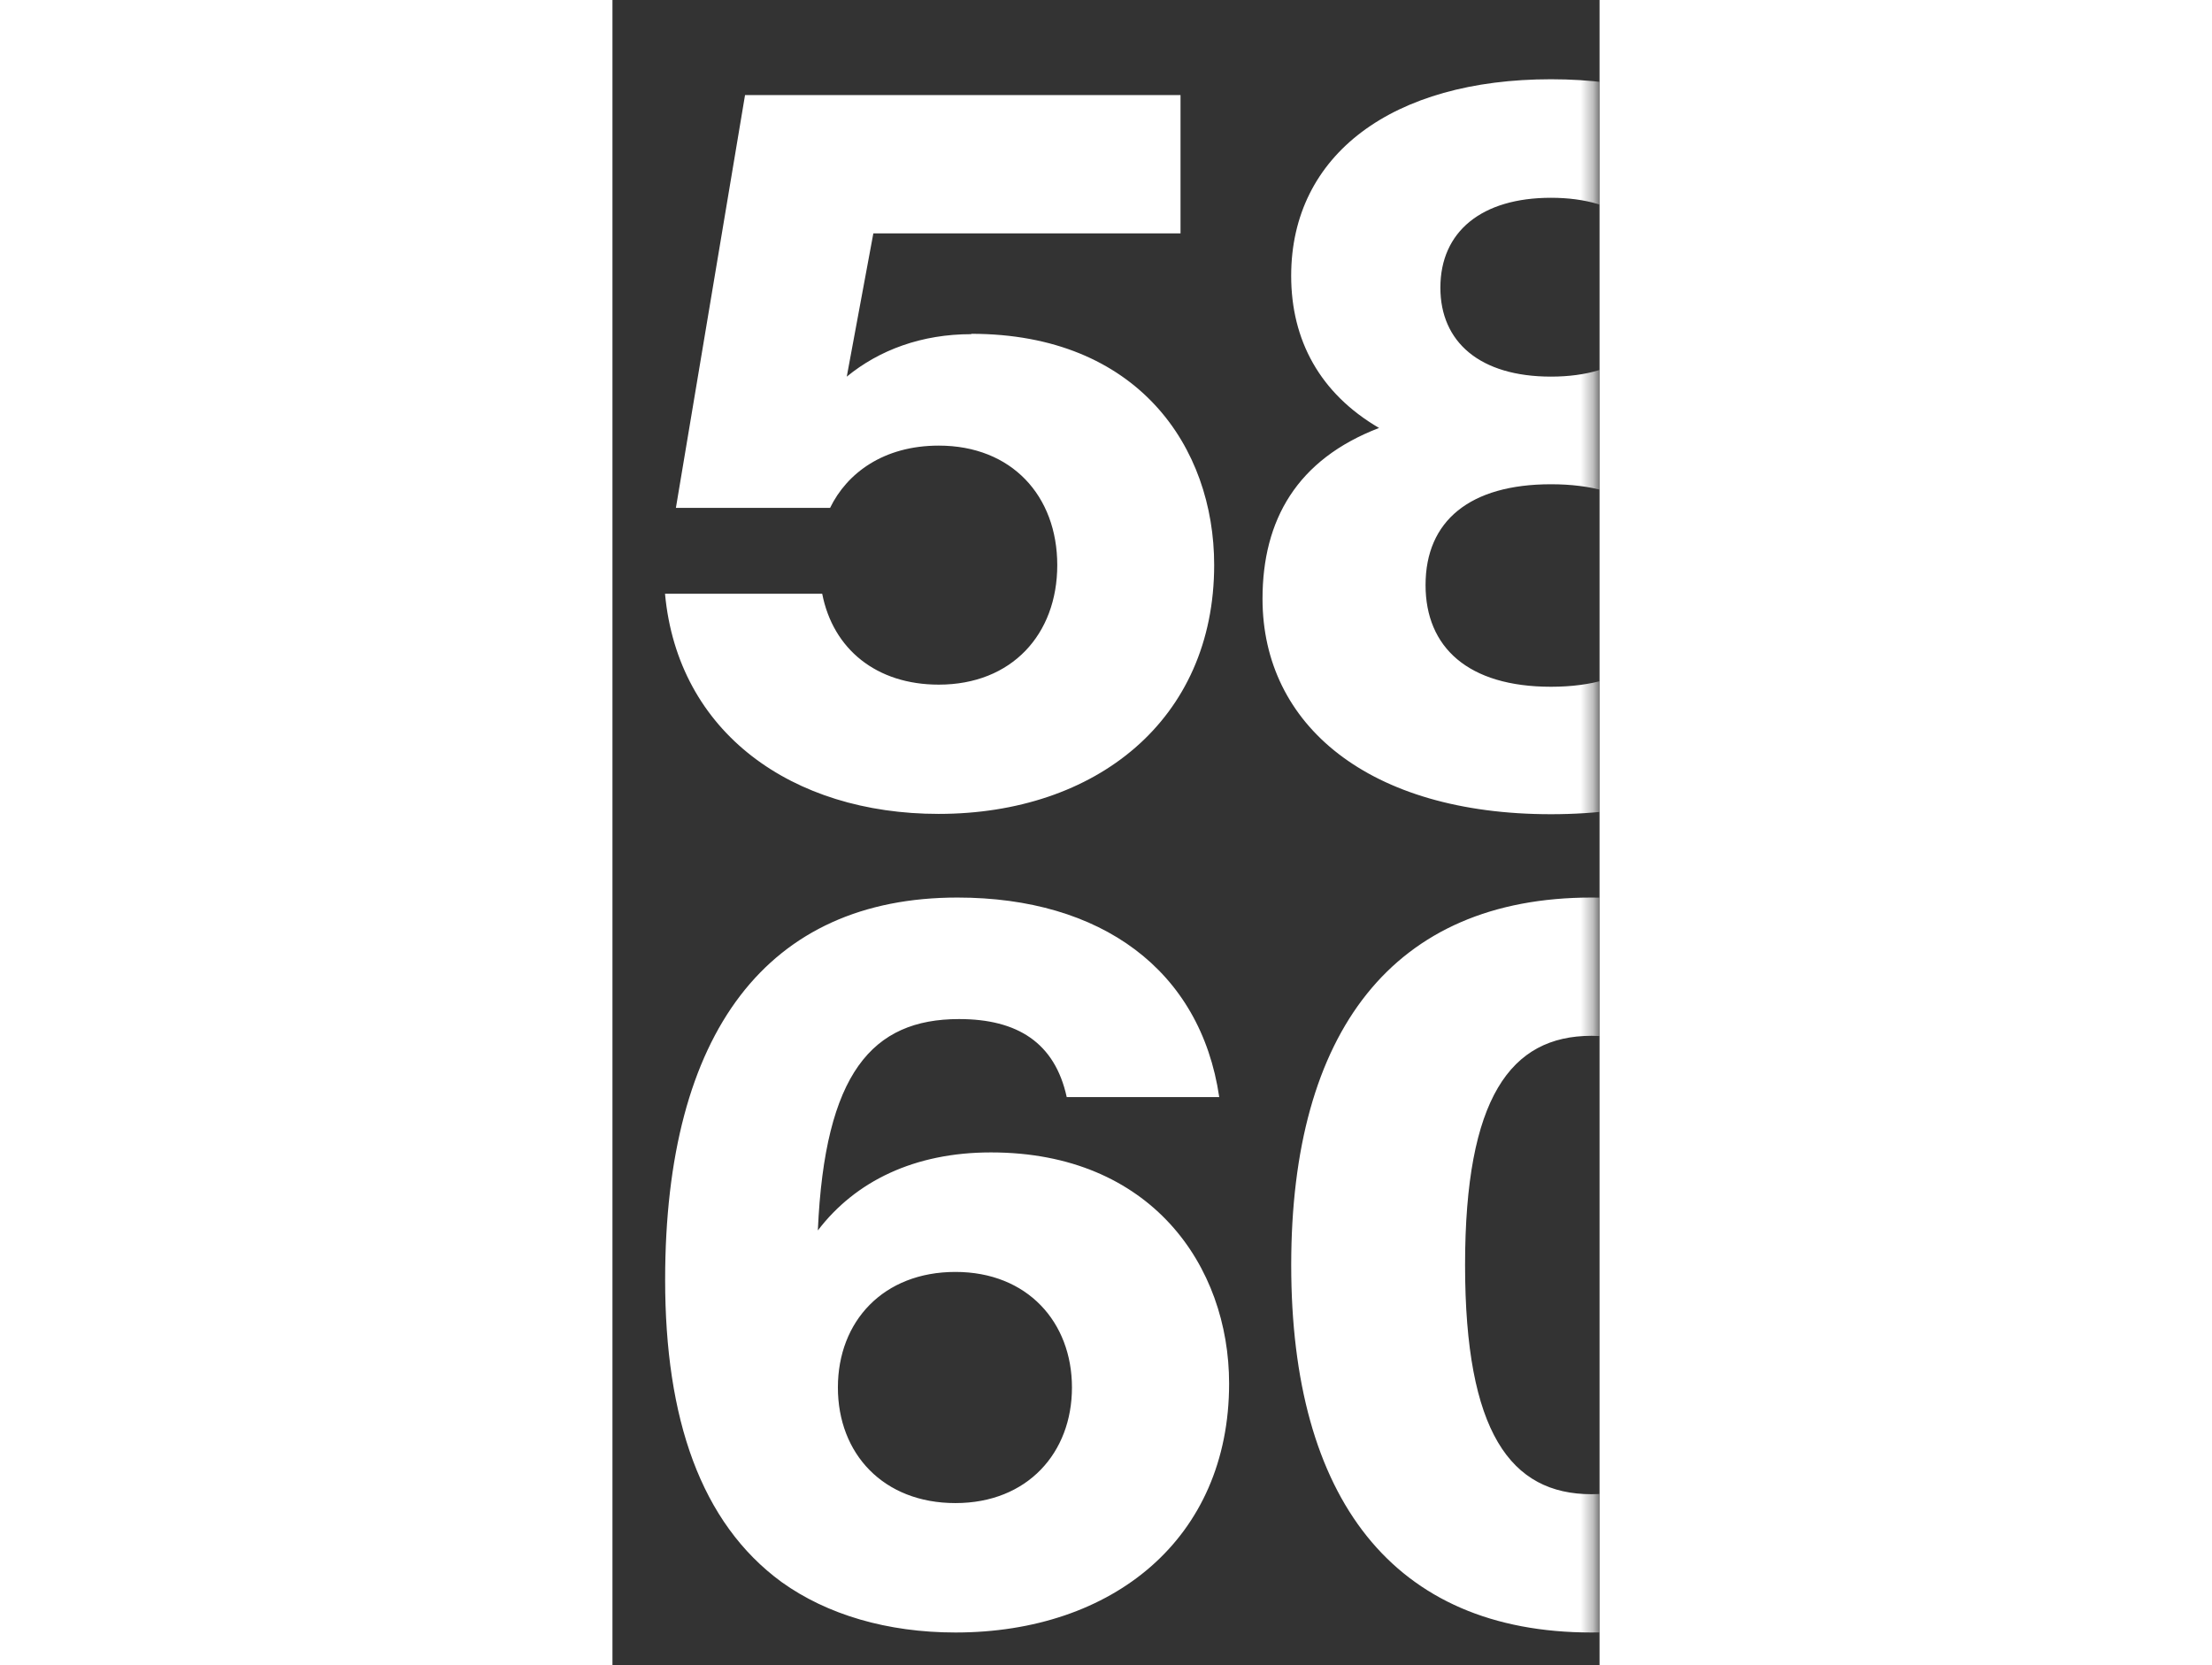
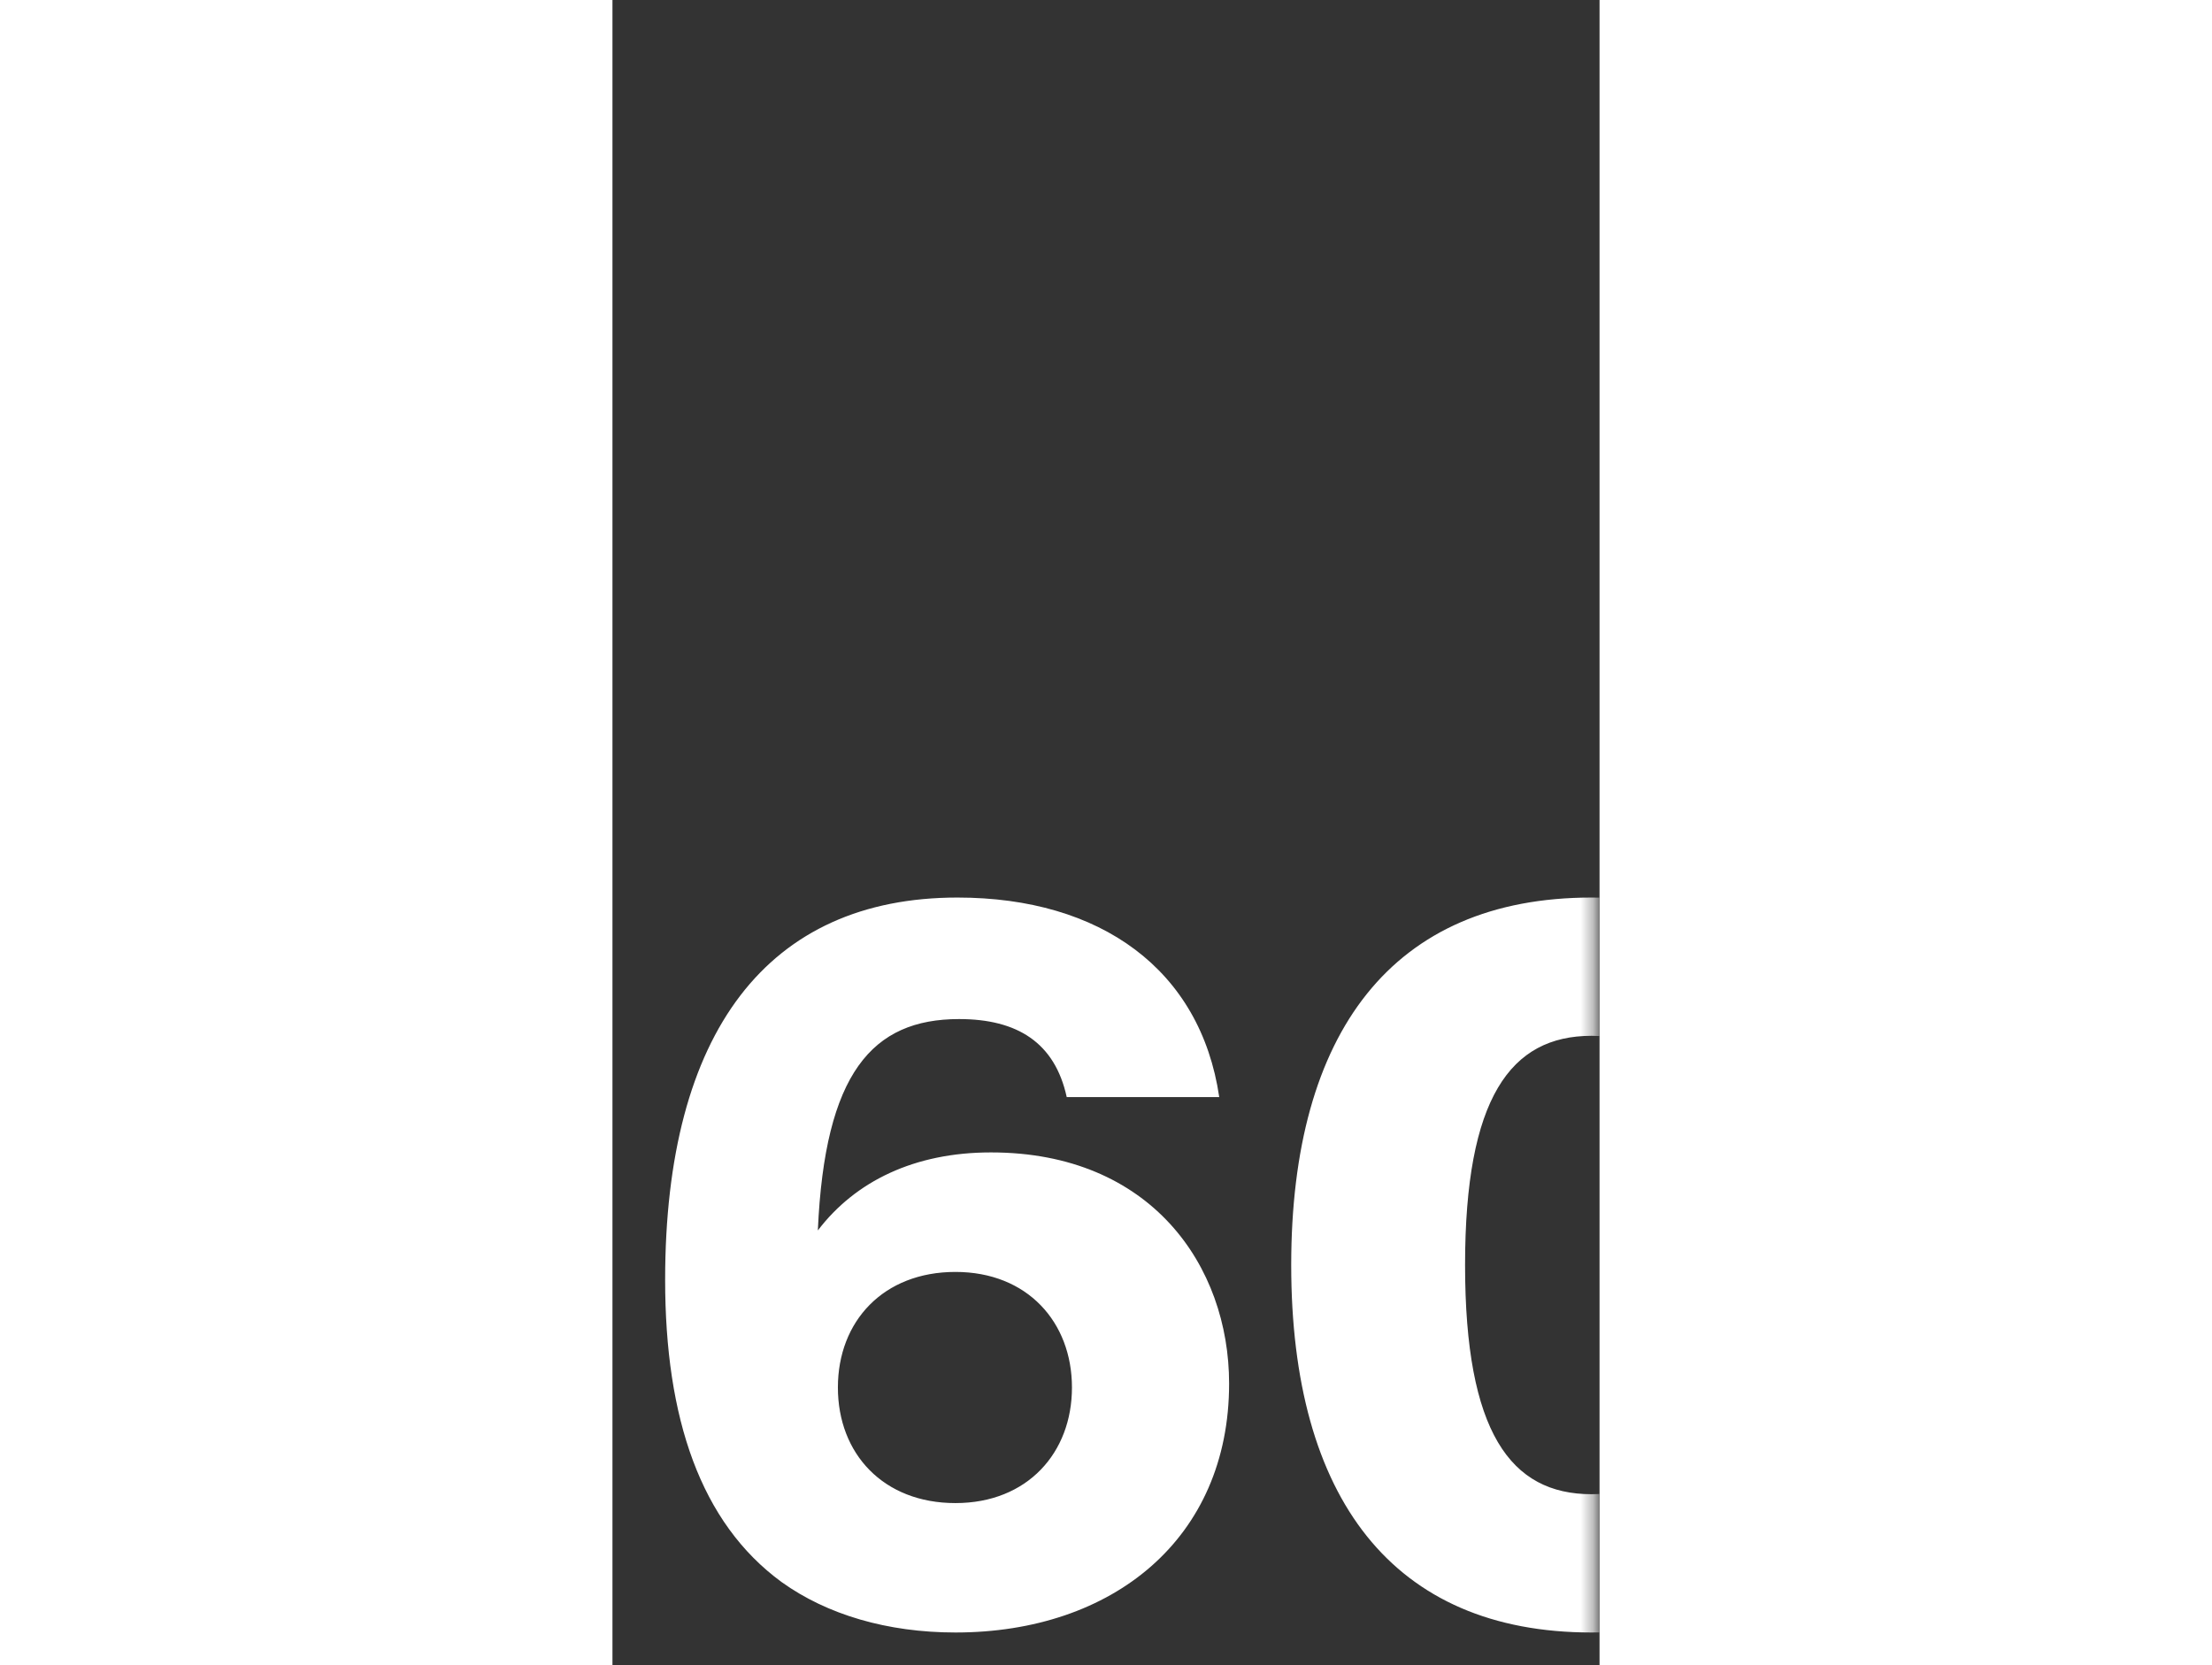
<svg xmlns="http://www.w3.org/2000/svg" width="174" height="131" viewBox="96.354 0 77.646 131" fill="none">
  <rect x="96.354" y="0" width="77.646" height="131" fill="#333333" stroke="none" />
  <g clip-path="url(#clip0_953_2710)">
    <mask id="mask0_953_2710" style="mask-type:luminance" maskUnits="userSpaceOnUse" x="0" y="0" width="174" height="131">
      <path d="M173.674 0H0V131H173.674V0Z" fill="white" />
    </mask>
    <g mask="url(#mask0_953_2710)">
-       <path d="M170.181 54.028C163.654 54.028 160.314 50.919 160.314 46.024C160.314 40.973 163.811 38.097 170.181 38.097C176.55 38.097 180.047 40.973 180.047 46.024C180.047 50.919 176.708 54.028 170.181 54.028ZM170.181 15.56C175.619 15.56 178.881 18.201 178.881 22.633C178.881 26.907 175.774 29.629 170.181 29.629C164.587 29.629 161.48 26.907 161.48 22.633C161.48 18.204 164.742 15.56 170.181 15.56ZM183.699 33.668C188.361 30.95 190.612 26.753 190.612 21.699C190.612 12.139 182.61 6.235 170.178 6.235C157.745 6.235 149.743 12.143 149.743 21.699C149.743 26.75 151.997 30.947 156.657 33.668C150.207 36.142 147.489 40.896 147.489 47.112C147.489 57.059 155.88 64.055 170.175 64.055C184.469 64.055 192.86 57.062 192.86 47.112C192.86 40.896 190.139 36.155 183.692 33.668M124.575 26.289C120.691 26.289 117.349 27.526 114.785 29.632L116.876 18.359H141.039V7.479H106.783L101.345 39.953H113.474C114.795 37.234 117.67 35.057 122.021 35.057C127.769 35.057 131.343 39.022 131.343 44.459C131.343 49.896 127.769 53.861 122.021 53.861C117.126 53.861 113.706 51.077 112.853 46.71H100.488C101.499 57.668 110.512 64.03 122.008 64.03C134.376 64.03 143.686 56.647 143.686 44.446C143.686 35.199 137.703 26.261 124.575 26.261" style="fill: rgb(255, 255, 255);" />
      <path d="M173.365 117.55C166.996 117.55 163.422 112.654 163.422 99.519C163.422 86.384 166.996 81.489 173.365 81.489C179.658 81.489 183.232 86.384 183.232 99.519C183.232 112.654 179.735 117.55 173.365 117.55ZM173.365 128.43C188.983 128.43 196.907 117.863 196.907 99.522C196.907 81.182 188.983 70.611 173.365 70.611C157.748 70.611 149.746 81.179 149.746 99.522C149.746 117.866 157.748 128.43 173.365 128.43ZM123.332 118.249C117.661 118.249 114.087 114.365 114.087 109.156C114.087 103.948 117.661 100.064 123.332 100.064C129.002 100.064 132.499 104.025 132.499 109.156C132.499 114.287 129.002 118.249 123.332 118.249ZM126.114 90.662C120.131 90.662 115.469 92.916 112.51 96.801C113.054 84.43 116.783 80.171 123.619 80.171C128.204 80.171 131.154 82.027 132.088 86.31H144.085C142.61 76.287 134.762 70.611 123.495 70.611C108.577 70.611 100.498 81.179 100.498 100.685C100.498 111.566 103.28 119.802 109.665 124.466C113.239 127.029 117.979 128.43 123.341 128.43C135.709 128.43 144.861 121.048 144.861 108.847C144.861 99.6 138.723 90.662 126.136 90.662" style="fill: rgb(255, 255, 255);" />
    </g>
  </g>
  <defs>
    <clipPath id="clip0_953_2710">
      <rect width="174" height="131" fill="white" />
    </clipPath>
  </defs>
  <path fill="rgb(168,221,105)" stroke="rgb(168,221,105)" stroke-width="0" d="M 90.1 -13.046 C 89.187 -13.143 101.849 -12.946 102.842 -12.941 C 103.035 -12.939 102.807 -12.946 103.053 -12.941 C 105.138 -12.898 145.253 -12.617 147.229 -11.73 C 147.551 -11.584 147.34 -11.362 147.176 -11.256 C 146.84 -11.039 146.364 -11.212 144.333 -11.256 C 137.724 -11.396 91.731 -12.872 90.1 -13.046 Z" style="fill: rgb(166, 209, 48); stroke: rgb(129, 151, 57); stroke-width: 2px;" />
</svg>